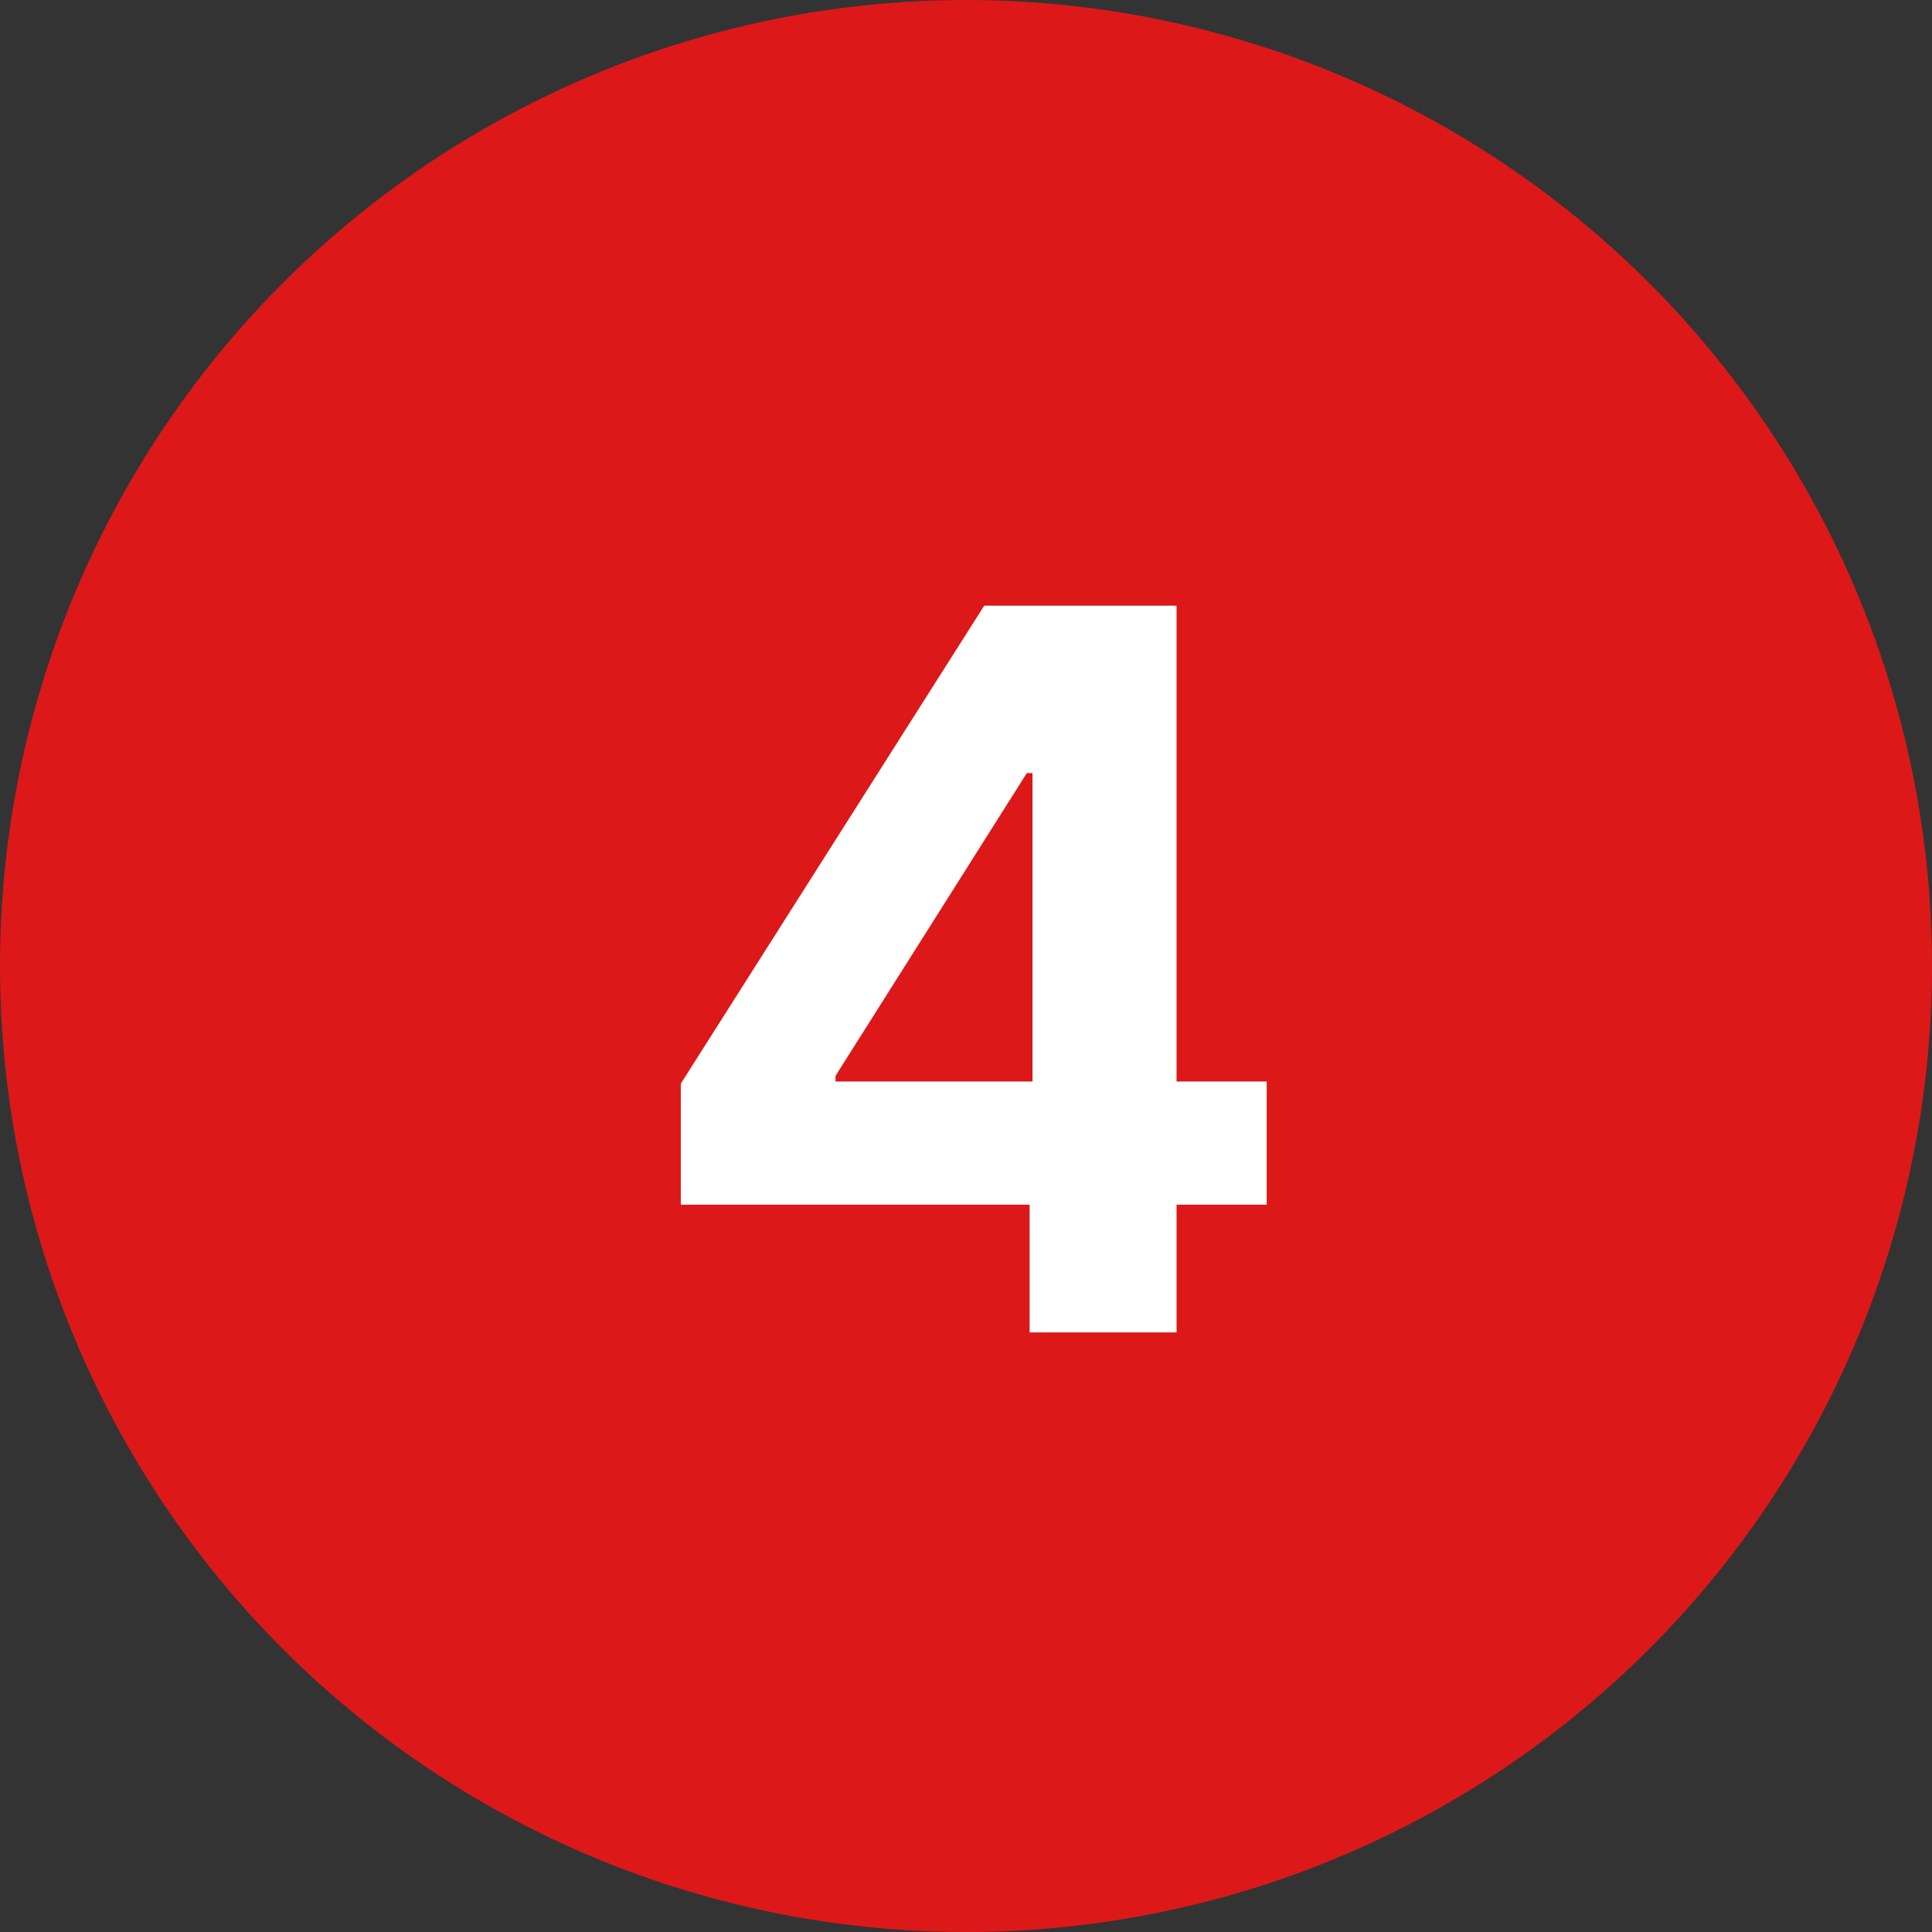
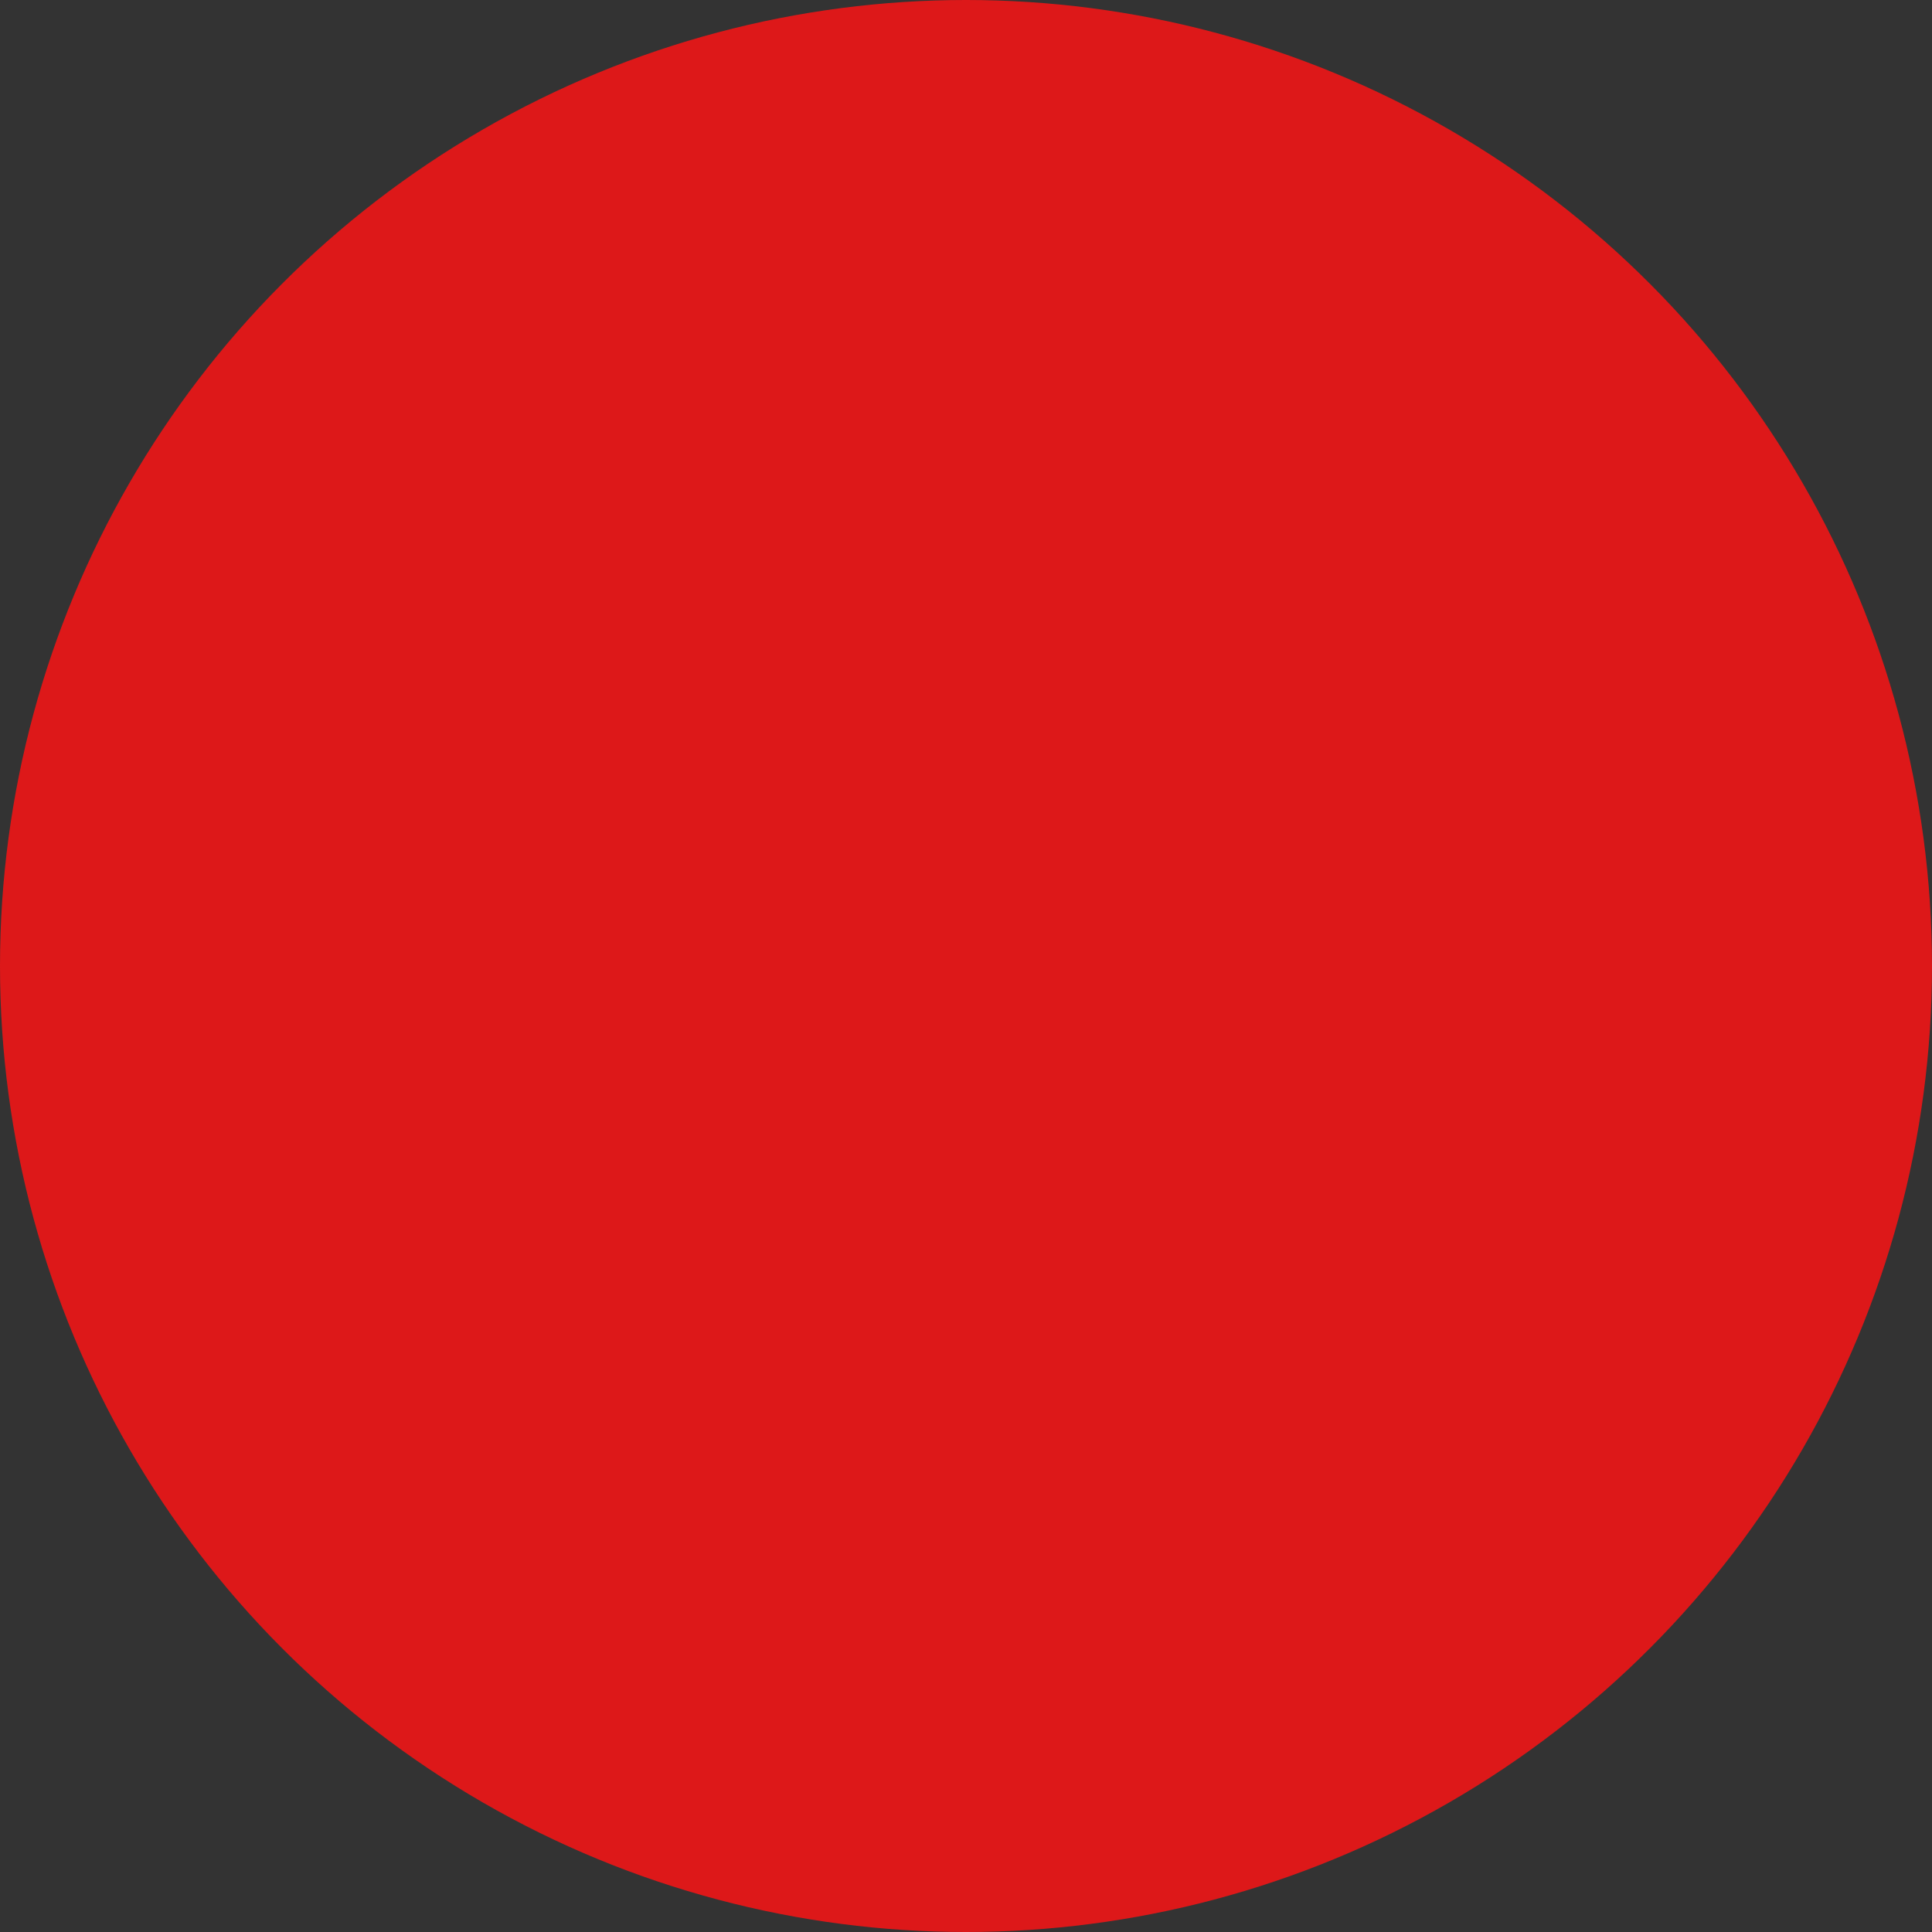
<svg xmlns="http://www.w3.org/2000/svg" width="58" height="58" viewBox="0 0 58 58" fill="none">
  <rect x="0" y="0" width="58" height="58" fill="#333333" stroke="none" />
  <circle cx="29" cy="29" r="29" fill="#DD1819" />
-   <path d="M20.438 36.165V32.532L29.547 18.182H32.679V23.21H30.825L25.083 32.298V32.468H38.027V36.165H20.438ZM30.91 40V35.057L30.996 33.448V18.182H35.321V40H30.91Z" fill="white" />
</svg>